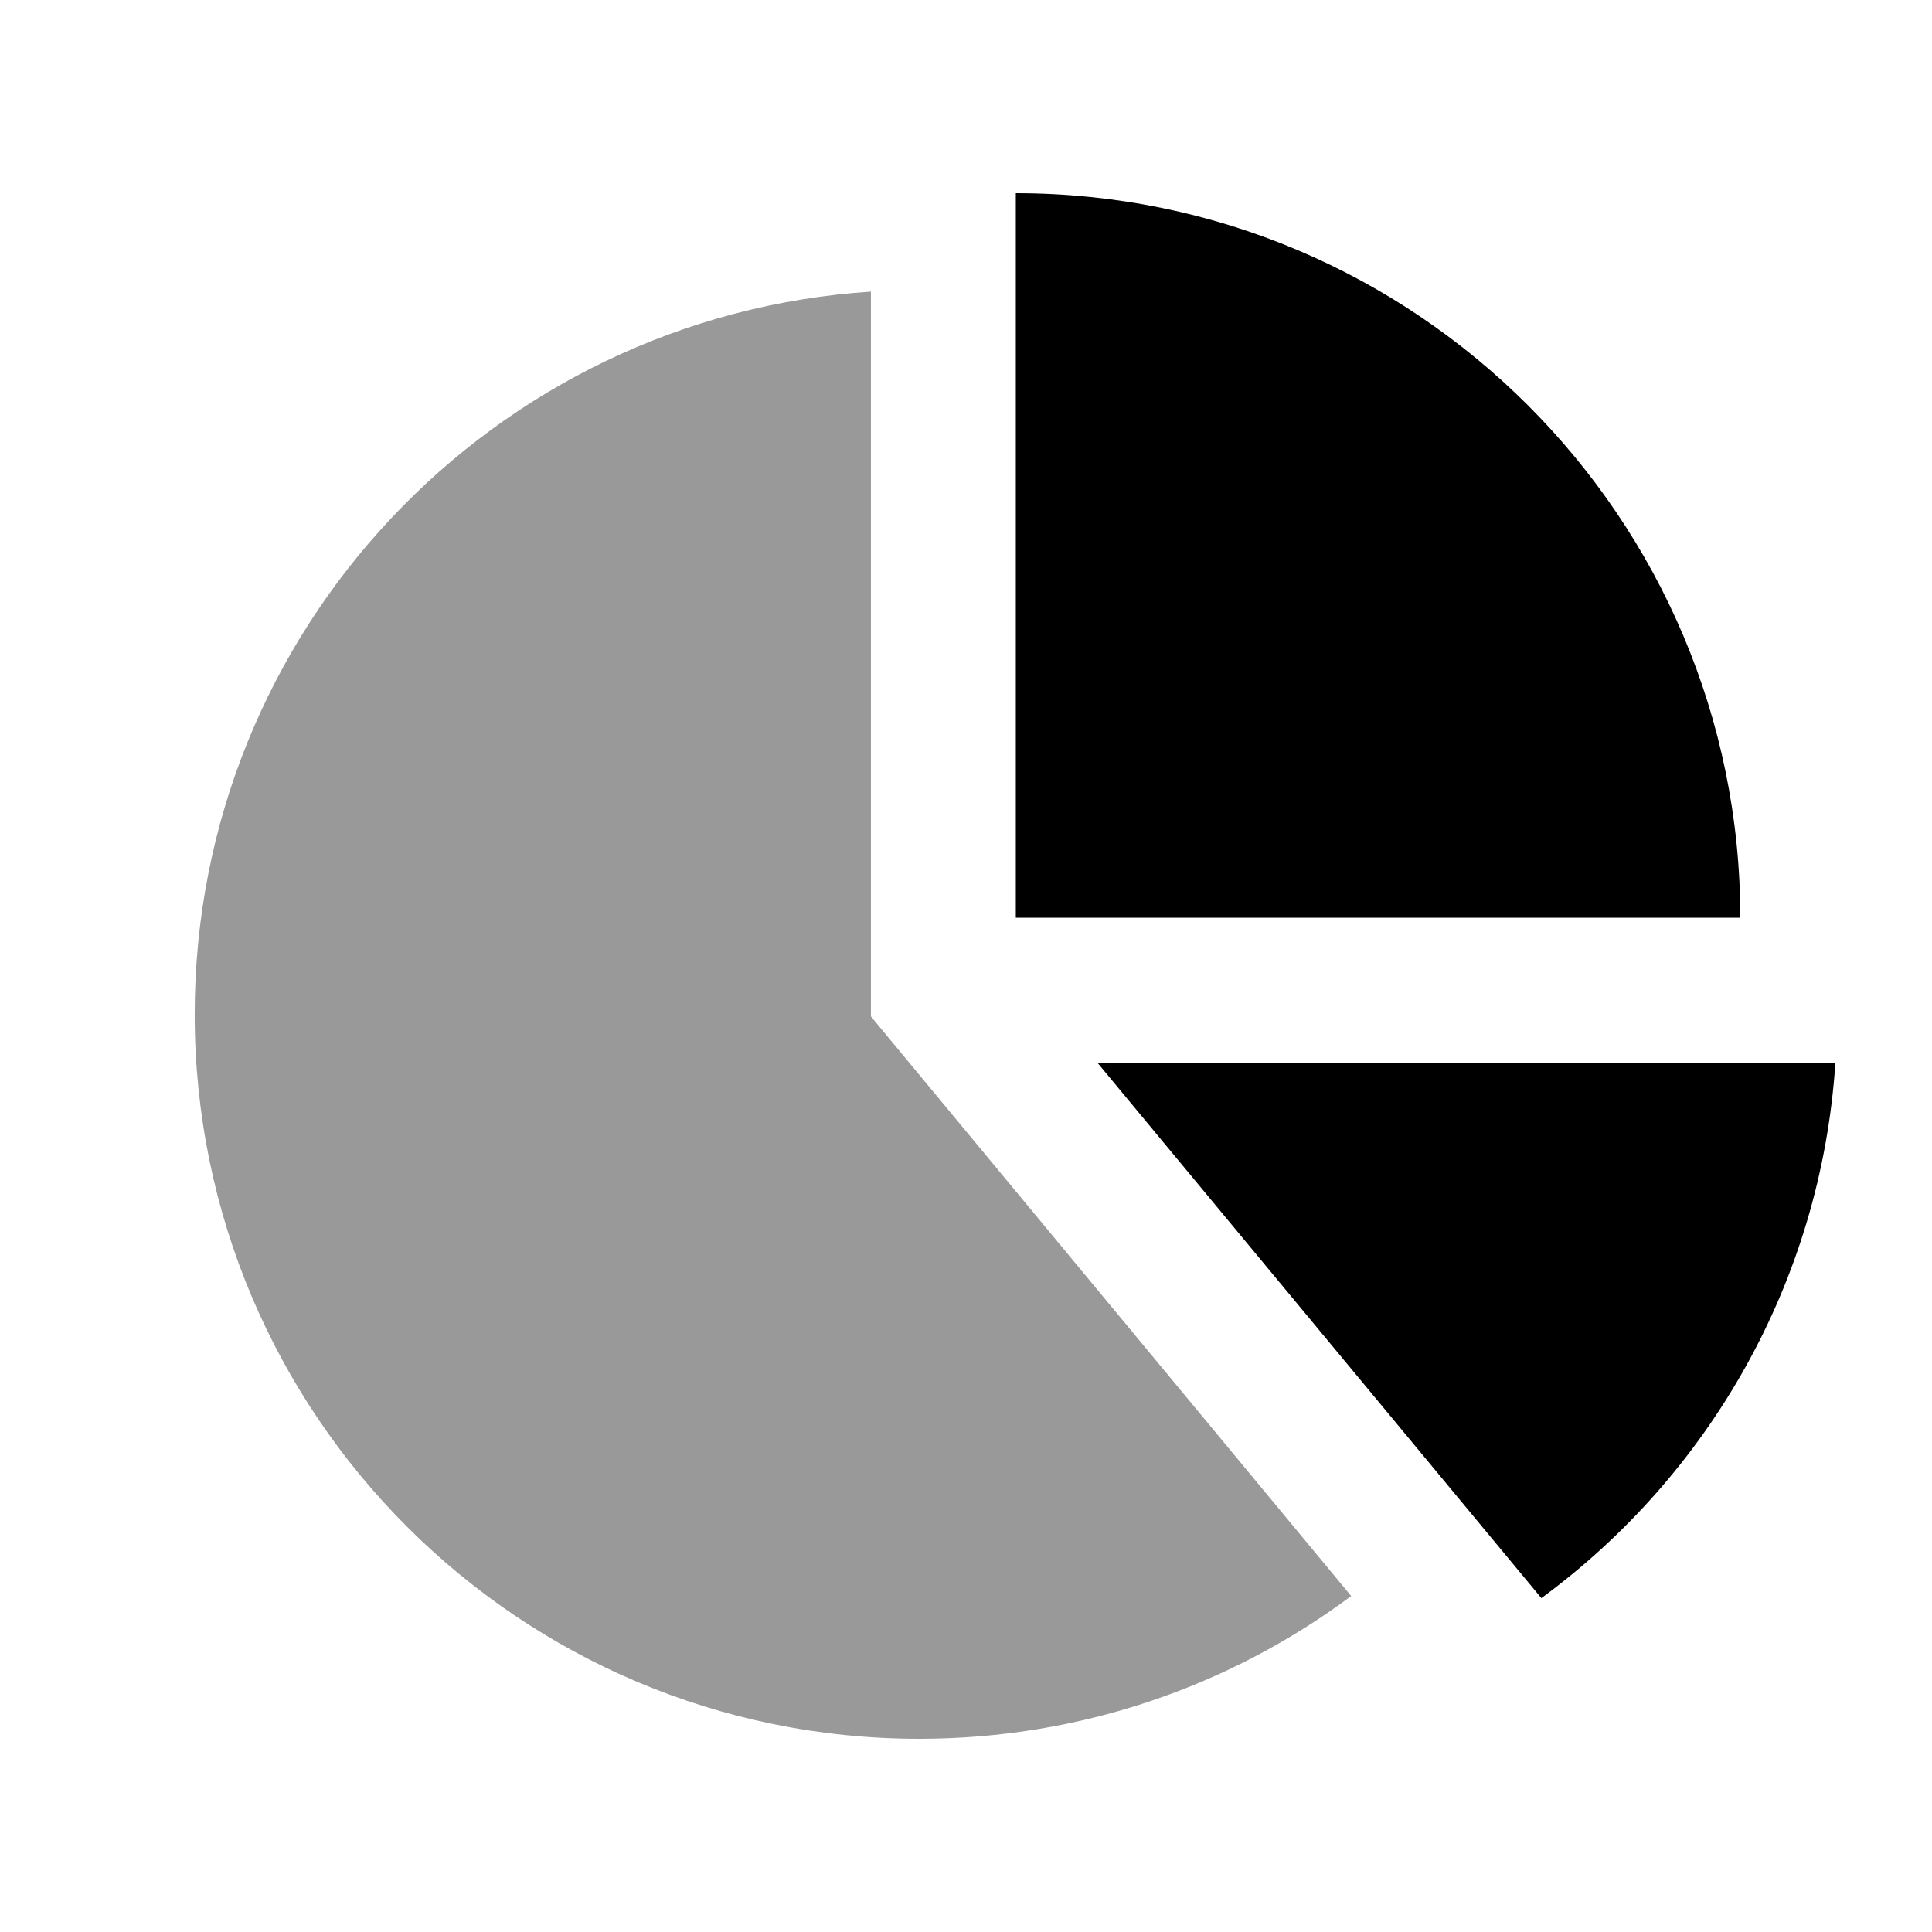
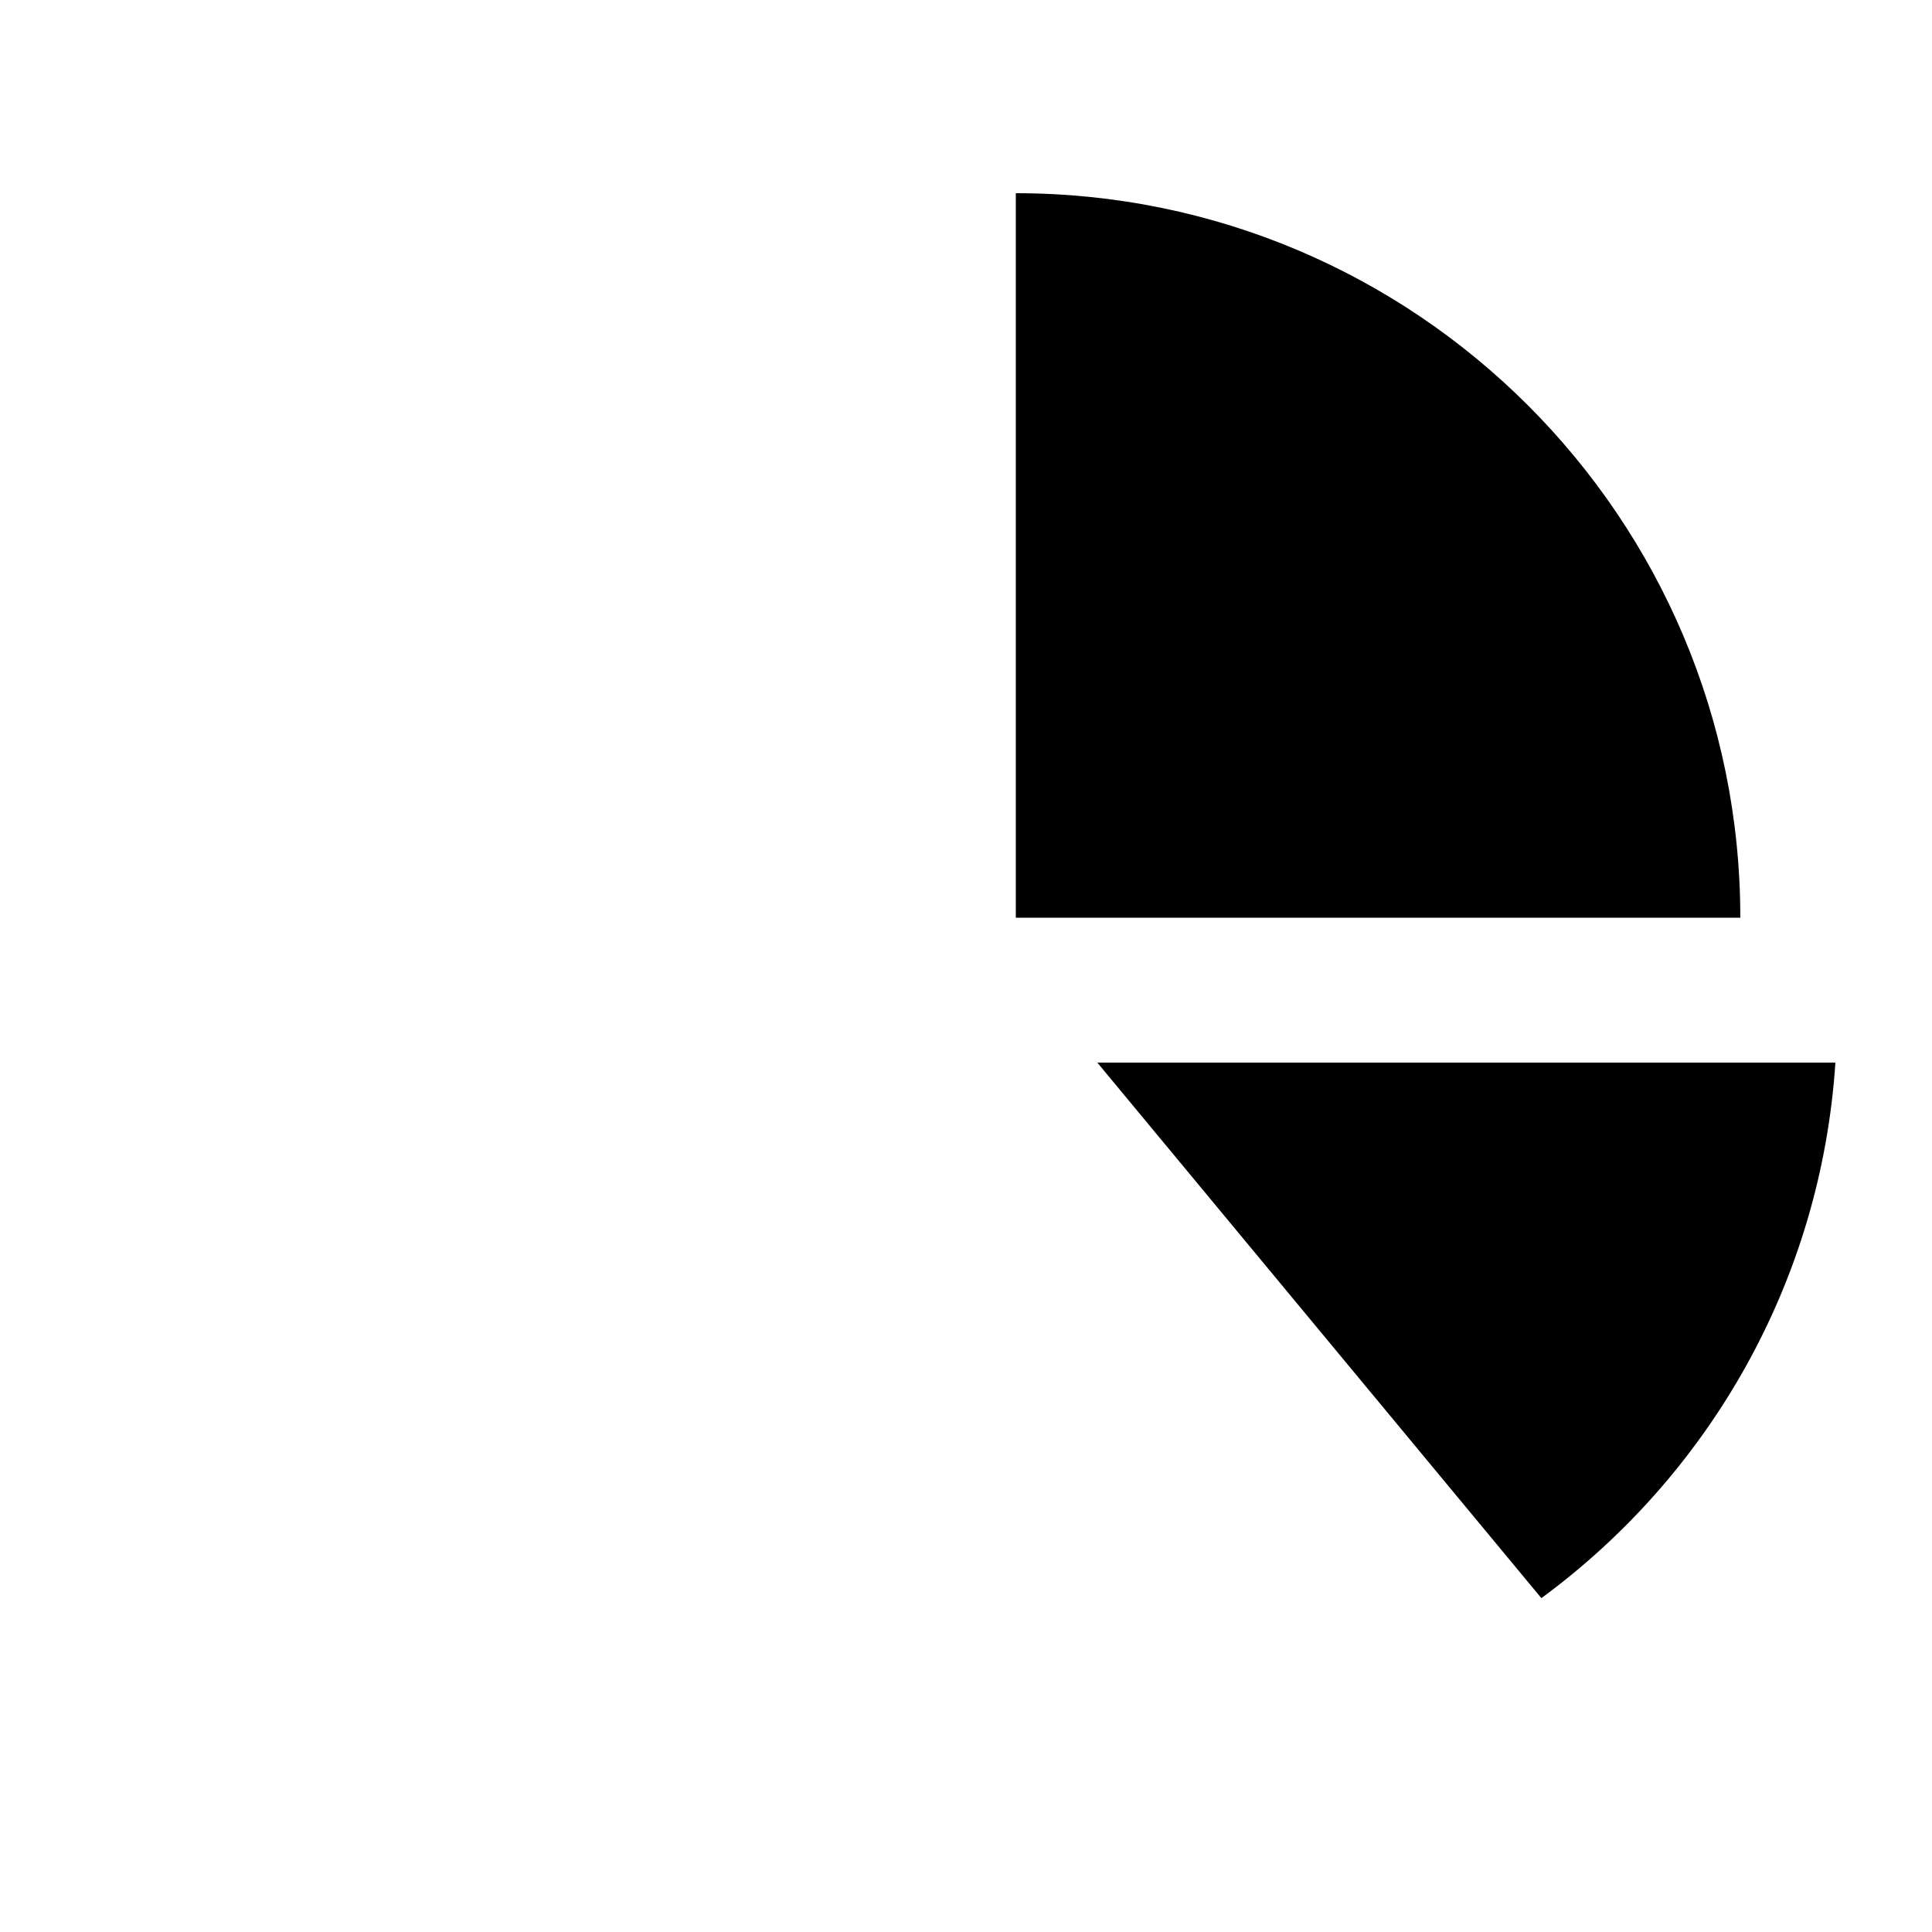
<svg xmlns="http://www.w3.org/2000/svg" viewBox="0 0 640 640">
-   <path opacity=".4" fill="currentColor" d="M64.5 336C64.5 468.6 172 576 304.5 576C358.1 576 407.7 558.4 447.6 528.7L288.5 336.7L288.5 96.6C163.4 104.8 64.5 208.8 64.5 336z" />
  <path fill="currentColor" d="M576.5 304C576.5 171.5 469 64 336.5 64L336.5 304L576.5 304zM608 352C603.2 424.8 566 488.7 510.6 529.4L363.5 352L608 352z" />
</svg>